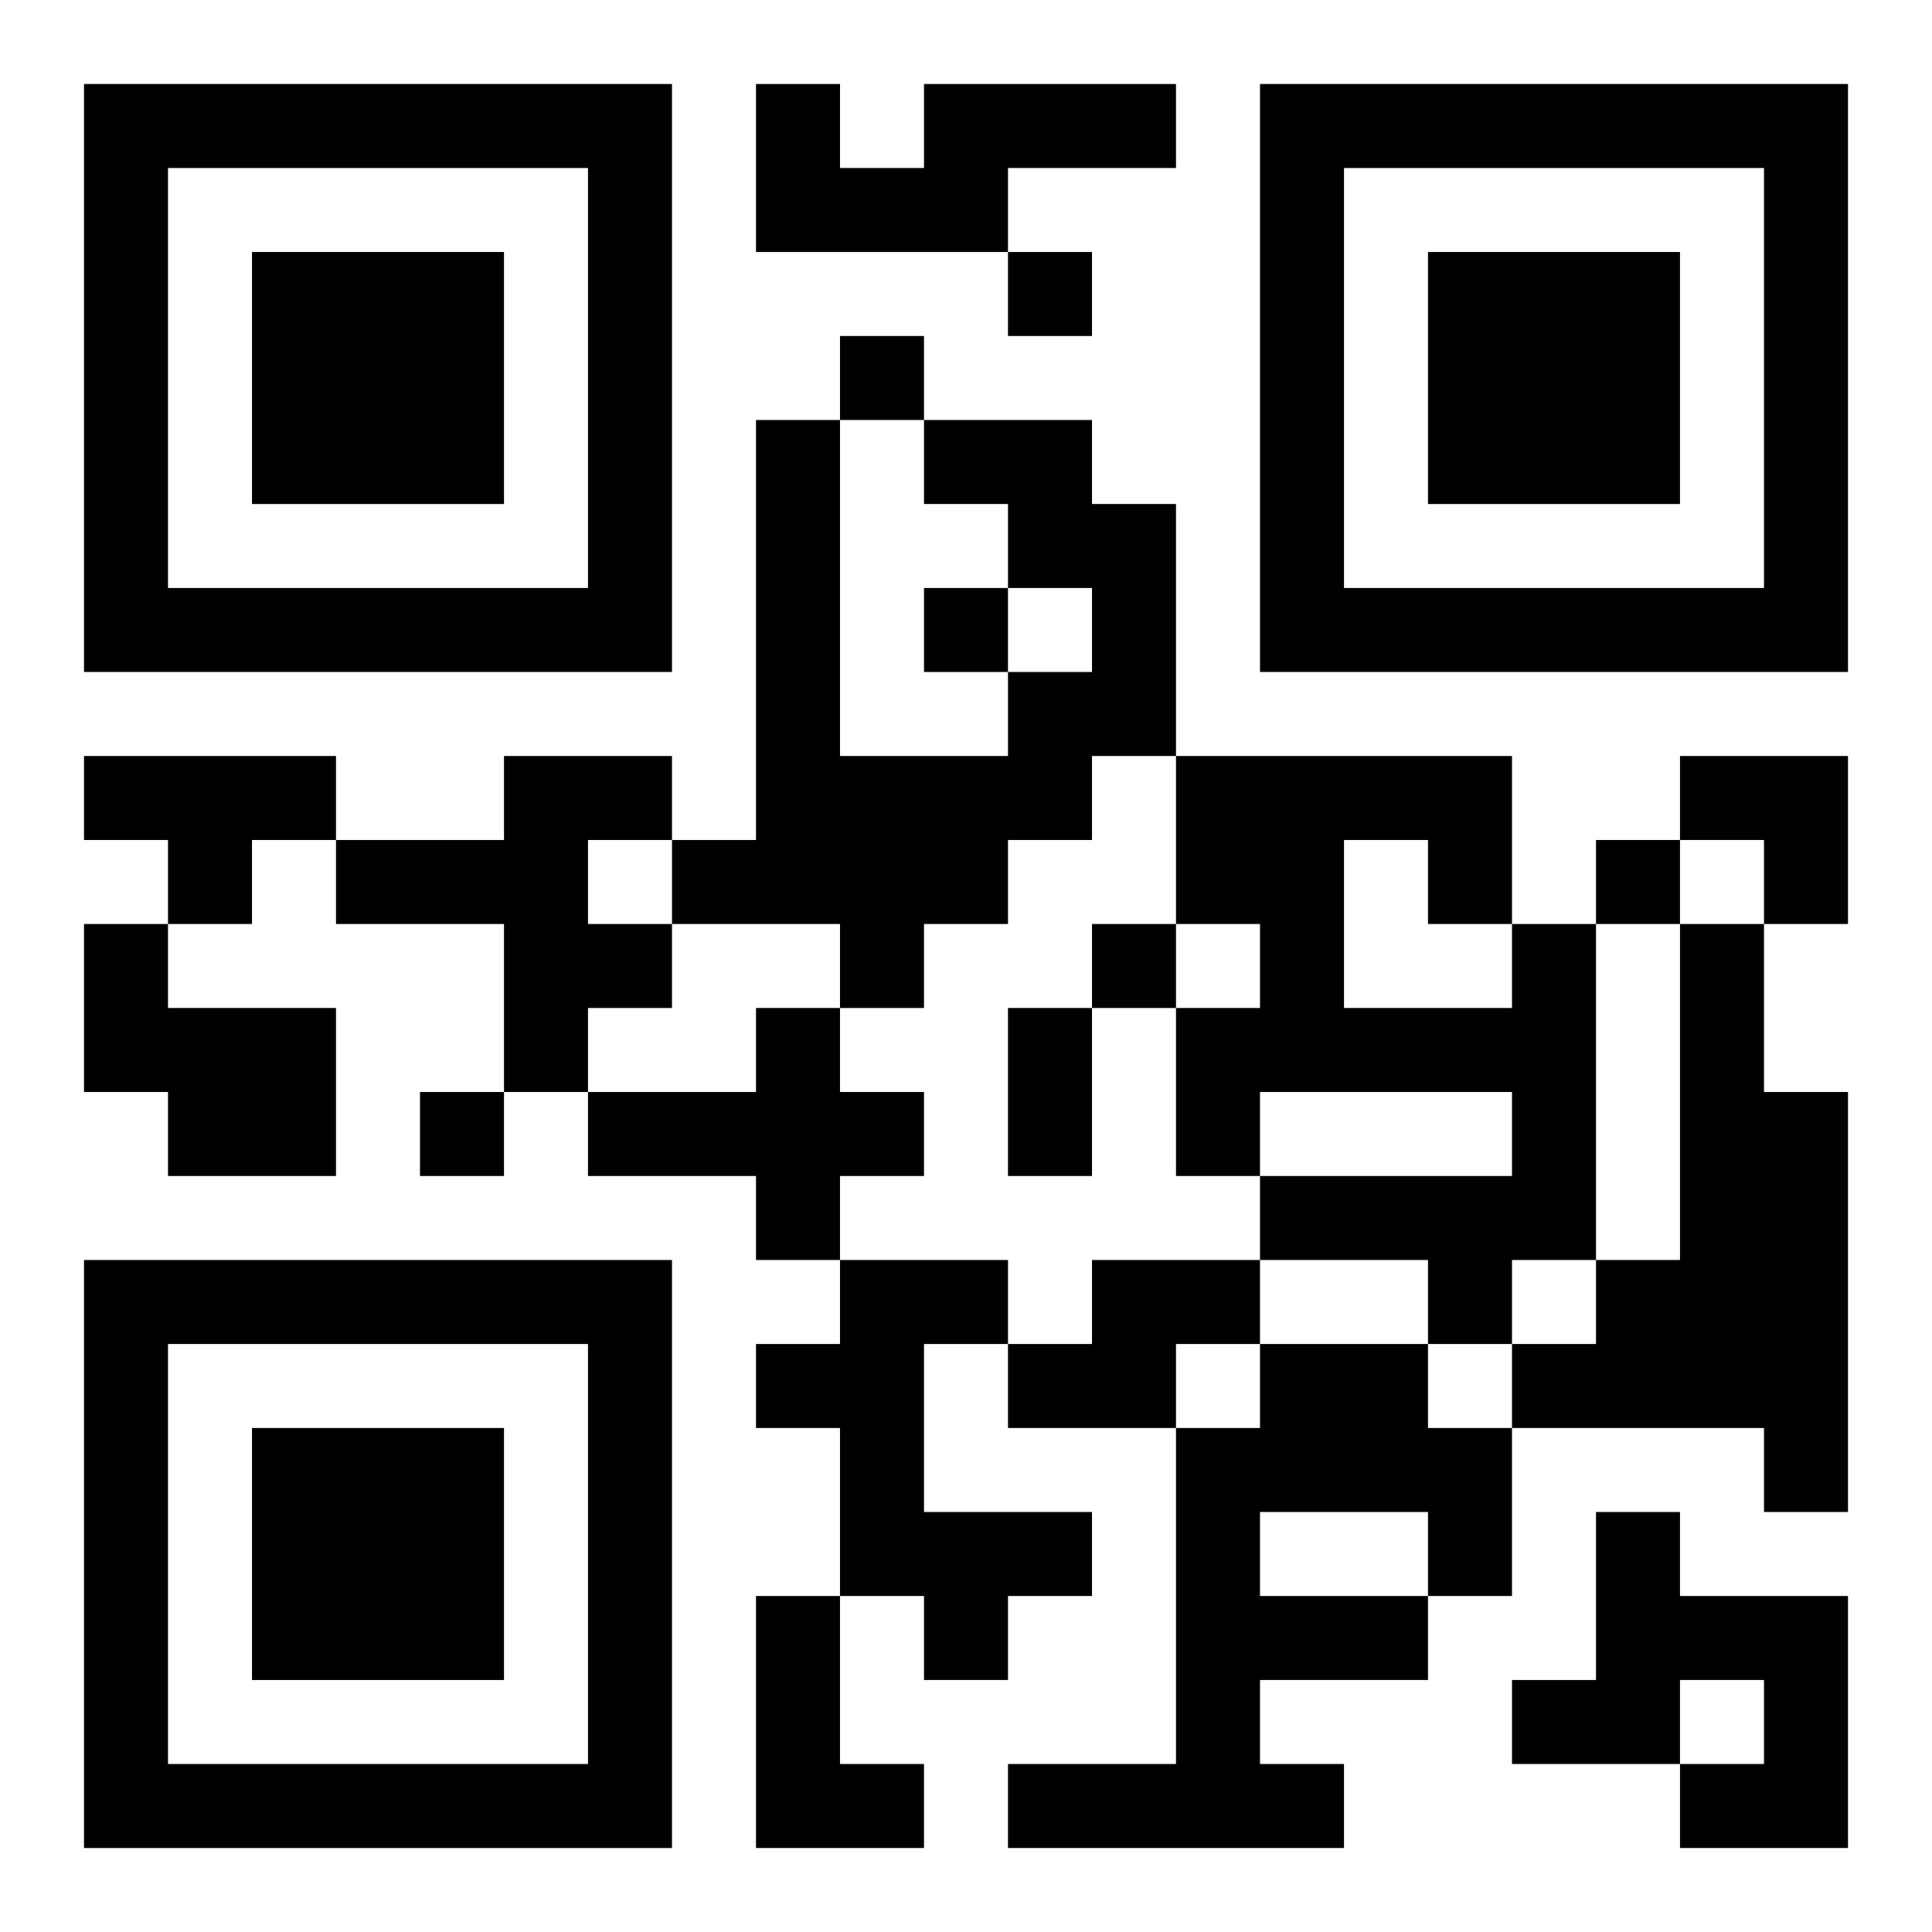
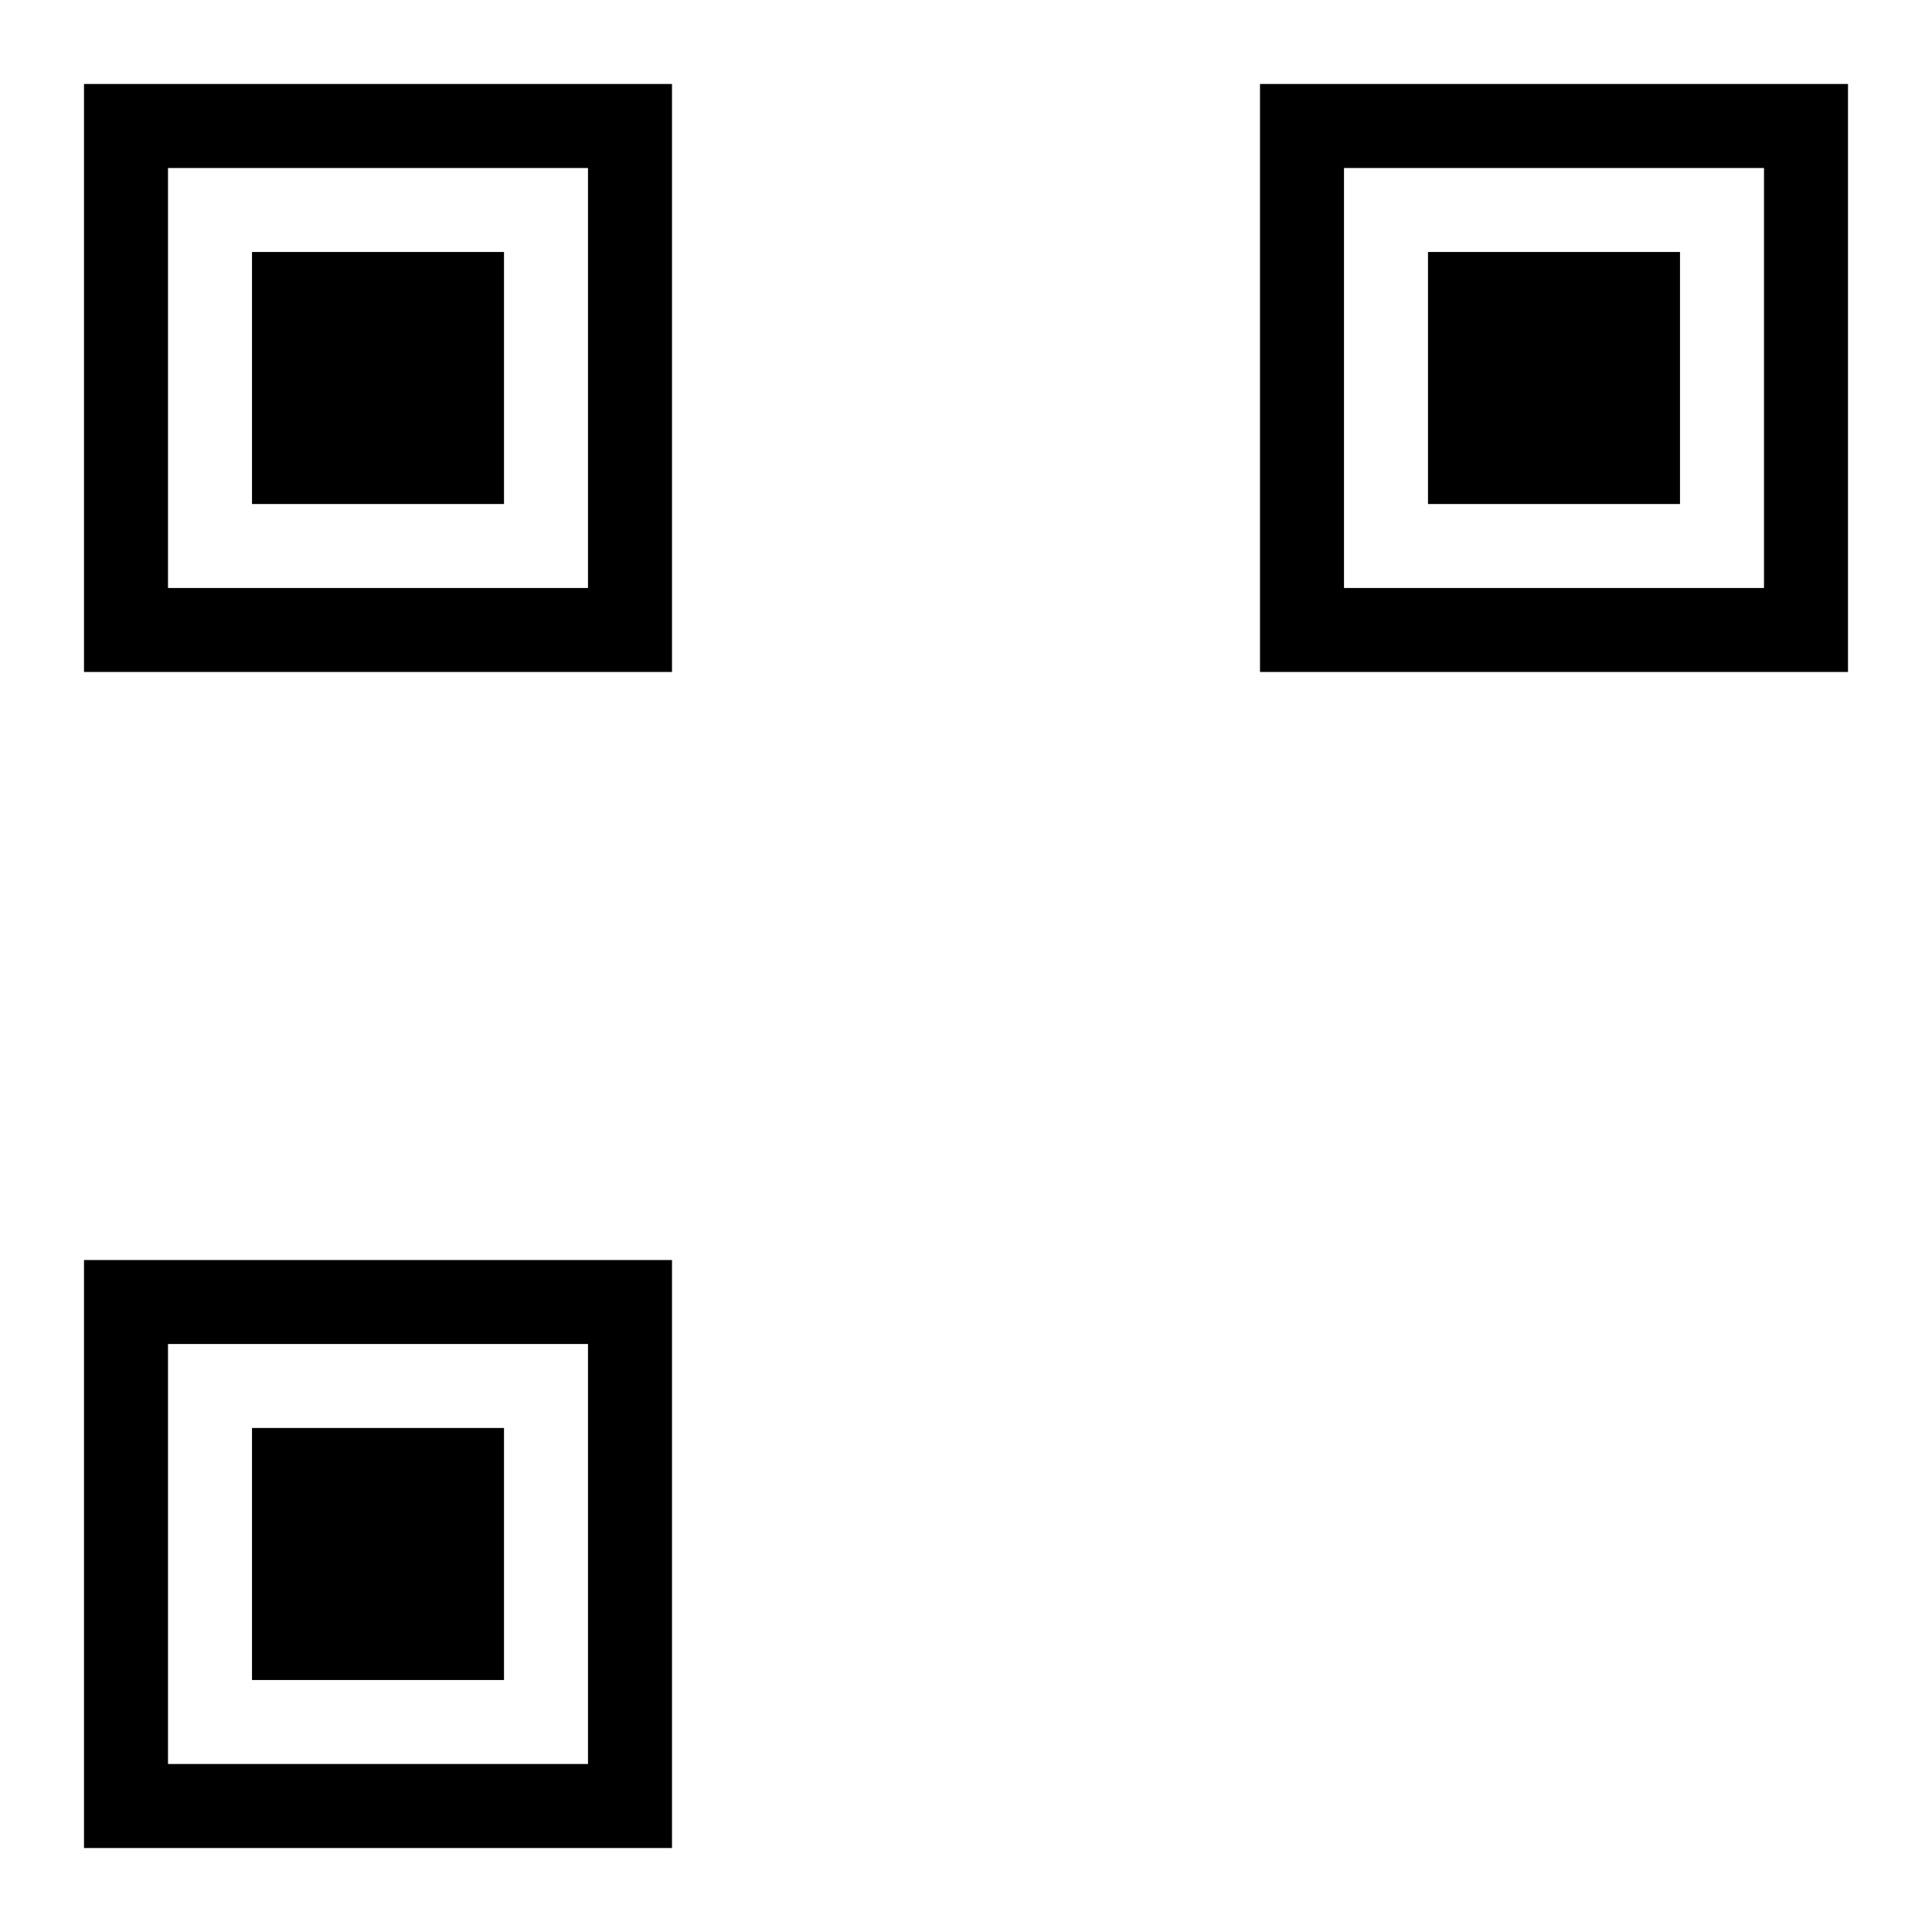
<svg xmlns="http://www.w3.org/2000/svg" xmlns:xlink="http://www.w3.org/1999/xlink" width="250" height="250" baseProfile="full" version="1.1" viewBox="-1 -1 23 23">
  <symbol id="a">
    <path d="m0 7v7h7v-7h-7zm1 1h5v5h-5v-5zm1 1v3h3v-3h-3z" />
  </symbol>
  <use y="-7" xlink:href="#a" />
  <use y="7" xlink:href="#a" />
  <use x="14" y="-7" xlink:href="#a" />
-   <path d="m10 0h3v1h-2v1h-3v-2h1v1h1v-1m0 4h2v1h1v3h-1v1h-1v1h-1v1h-1v-1h-2v-1h1v-5h1v4h2v-1h1v-1h-1v-1h-1v-1m-10 4h3v1h-1v1h-1v-1h-1v-1m5 0h2v1h-1v1h1v1h-1v1h-1v-2h-2v-1h2v-1m-5 2h1v1h2v2h-2v-1h-1v-2m17 0h1v4h-1v1h-1v-1h-2v-1h3v-1h-3v1h-1v-2h1v-1h-1v-2h4v2m-2-1v2h2v-1h-1v-1h-1m4 1h1v2h1v5h-1v-1h-3v-1h1v-1h1v-4m-11 1h1v1h1v1h-1v1h-1v-1h-2v-1h2v-1m1 3h2v1h-1v2h2v1h-1v1h-1v-1h-1v-2h-1v-1h1v-1m3 0h2v1h-1v1h-2v-1h1v-1m2 1h2v1h1v2h-1v1h-2v1h1v1h-4v-1h2v-4h1v-1m0 2v1h2v-1h-2m4 0h1v1h2v3h-2v-1h1v-1h-1v1h-2v-1h1v-2m-10 1h1v2h1v1h-2v-3m3-16v1h1v-1h-1m-2 1v1h1v-1h-1m1 3v1h1v-1h-1m8 3v1h1v-1h-1m-6 1v1h1v-1h-1m-8 2v1h1v-1h-1m7-1h1v2h-1v-2m8-3h2v2h-1v-1h-1z" />
</svg>